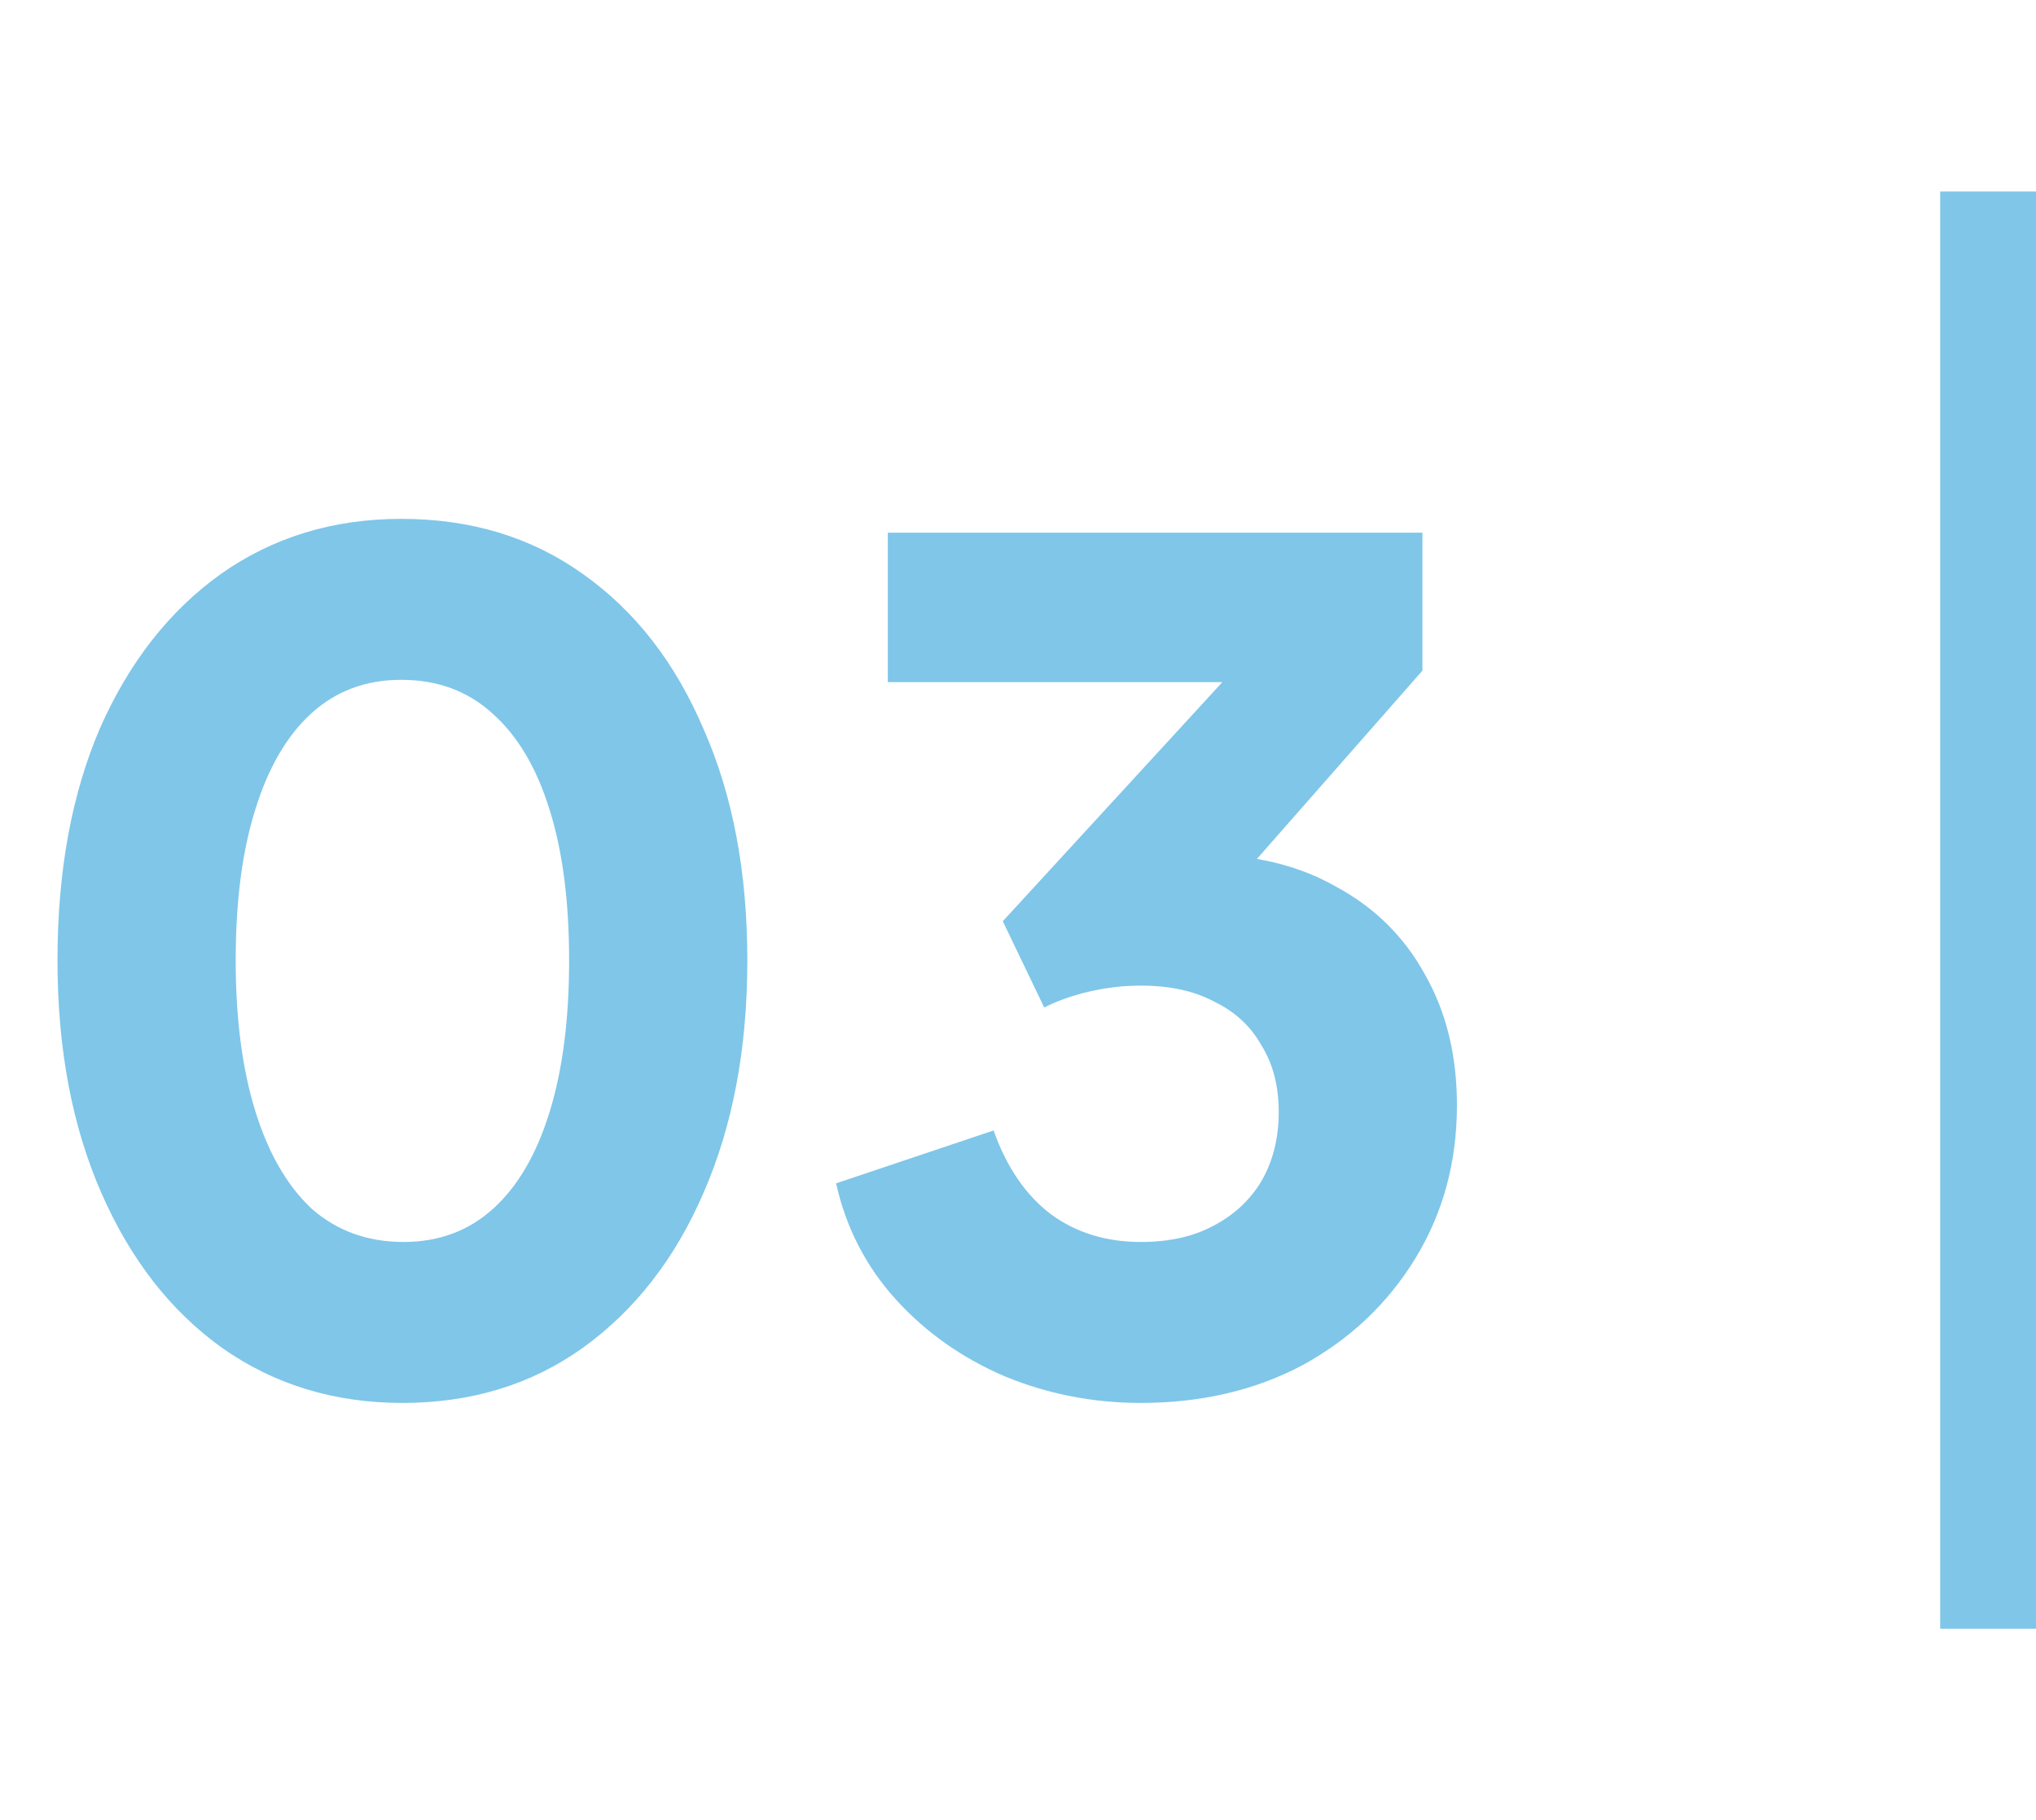
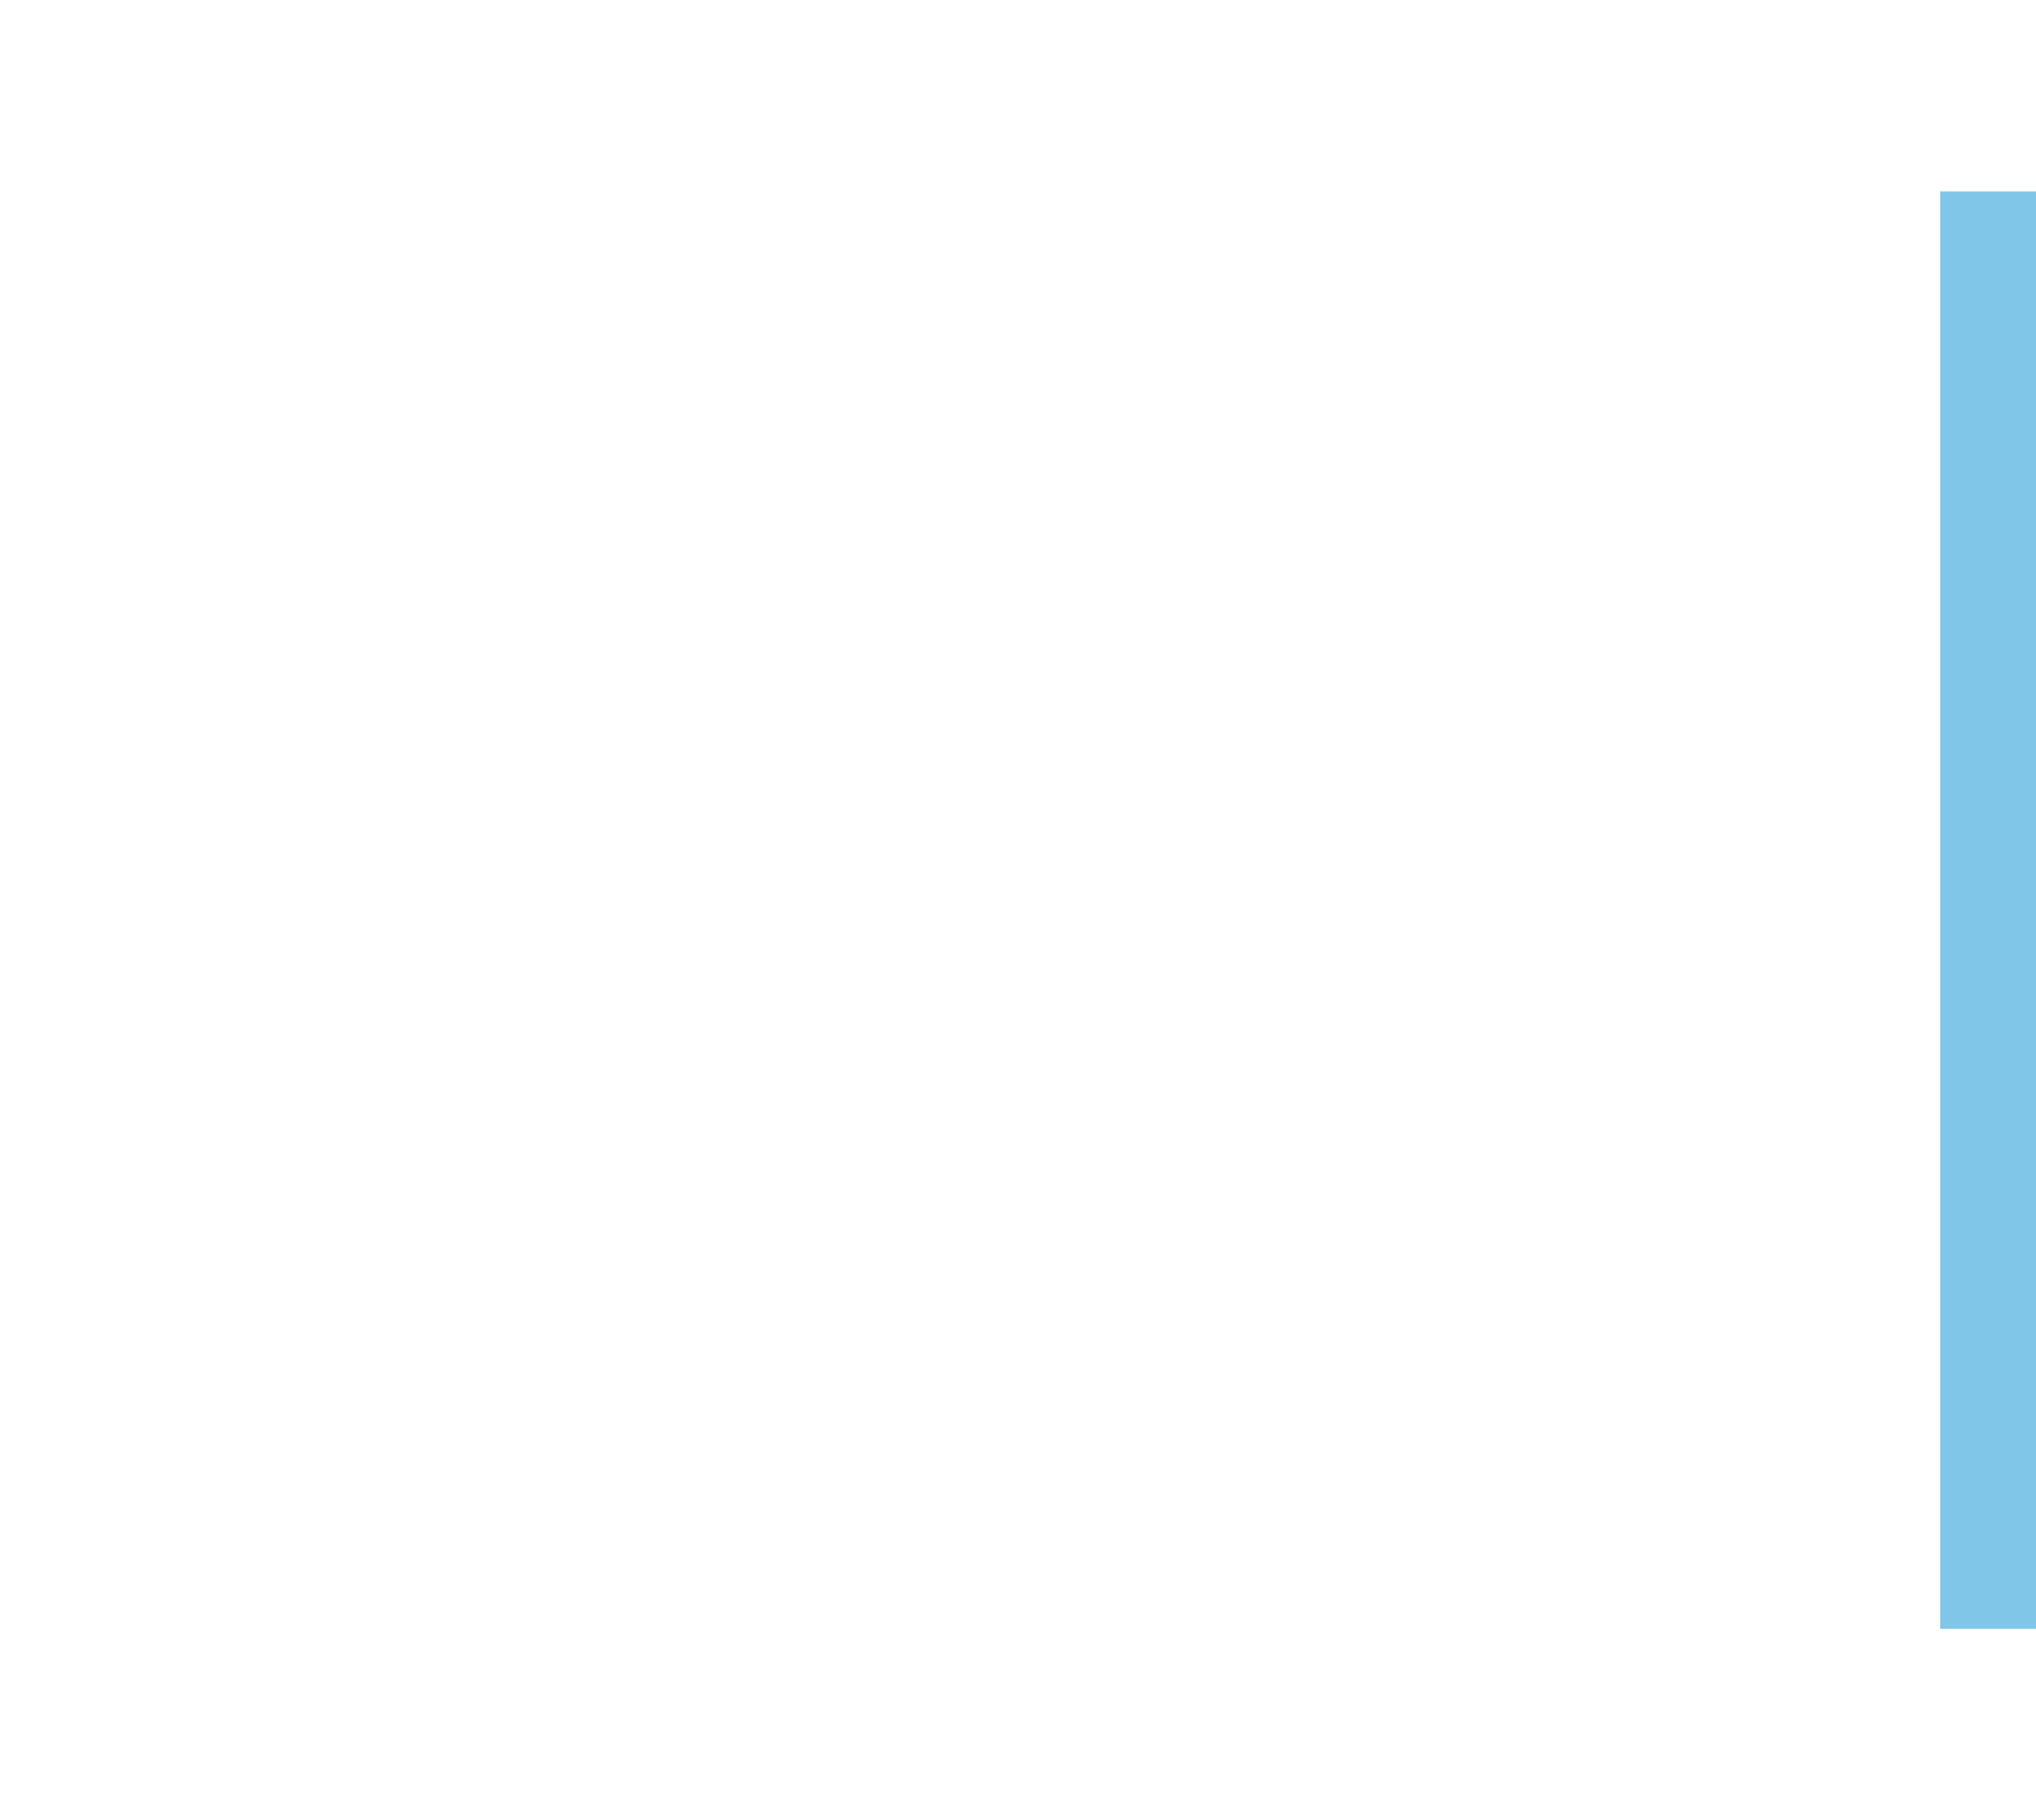
<svg xmlns="http://www.w3.org/2000/svg" width="85" height="76" viewBox="0 0 85 76" fill="none">
-   <path opacity="0.5" d="M16.8 58.576C13.952 58.576 11.44 57.808 9.264 56.272C7.12 54.736 5.44 52.576 4.224 49.792C3.008 47.008 2.4 43.776 2.4 40.096C2.4 36.384 2.992 33.152 4.176 30.4C5.392 27.648 7.072 25.504 9.216 23.968C11.392 22.432 13.904 21.664 16.752 21.664C19.664 21.664 22.192 22.432 24.336 23.968C26.512 25.504 28.192 27.664 29.376 30.448C30.592 33.2 31.2 36.416 31.2 40.096C31.2 43.776 30.592 47.008 29.376 49.792C28.192 52.544 26.512 54.704 24.336 56.272C22.192 57.808 19.68 58.576 16.8 58.576ZM16.848 51.856C18.32 51.856 19.568 51.392 20.592 50.464C21.616 49.536 22.4 48.192 22.944 46.432C23.488 44.672 23.76 42.56 23.76 40.096C23.76 37.632 23.488 35.536 22.944 33.808C22.4 32.048 21.6 30.704 20.544 29.776C19.52 28.848 18.256 28.384 16.752 28.384C15.28 28.384 14.032 28.848 13.008 29.776C11.984 30.704 11.2 32.048 10.656 33.808C10.112 35.536 9.84 37.632 9.84 40.096C9.84 42.528 10.112 44.624 10.656 46.384C11.2 48.144 11.984 49.504 13.008 50.464C14.064 51.392 15.344 51.856 16.848 51.856ZM47.625 58.576C45.641 58.576 43.753 58.208 41.961 57.472C40.169 56.704 38.649 55.632 37.401 54.256C36.153 52.88 35.321 51.264 34.905 49.408L41.481 47.2C42.025 48.736 42.825 49.904 43.881 50.704C44.937 51.472 46.185 51.856 47.625 51.856C48.809 51.856 49.817 51.632 50.649 51.184C51.513 50.736 52.185 50.112 52.665 49.312C53.145 48.48 53.385 47.52 53.385 46.432C53.385 45.344 53.145 44.416 52.665 43.648C52.217 42.848 51.561 42.24 50.697 41.824C49.865 41.376 48.841 41.152 47.625 41.152C46.921 41.152 46.217 41.232 45.513 41.392C44.809 41.552 44.169 41.776 43.593 42.064L41.865 38.464L51.033 28.48H37.065V22.24H59.385V28L49.977 38.704L50.217 35.68C52.361 35.68 54.217 36.128 55.785 37.024C57.385 37.888 58.617 39.104 59.481 40.672C60.377 42.24 60.825 44.064 60.825 46.144C60.825 48.512 60.249 50.64 59.097 52.528C57.945 54.416 56.377 55.904 54.393 56.992C52.409 58.048 50.153 58.576 47.625 58.576Z" fill="#008FD5" />
  <path opacity="0.5" d="M83 66.005V9.996" stroke="#008FD5" stroke-width="4" stroke-linecap="square" />
</svg>